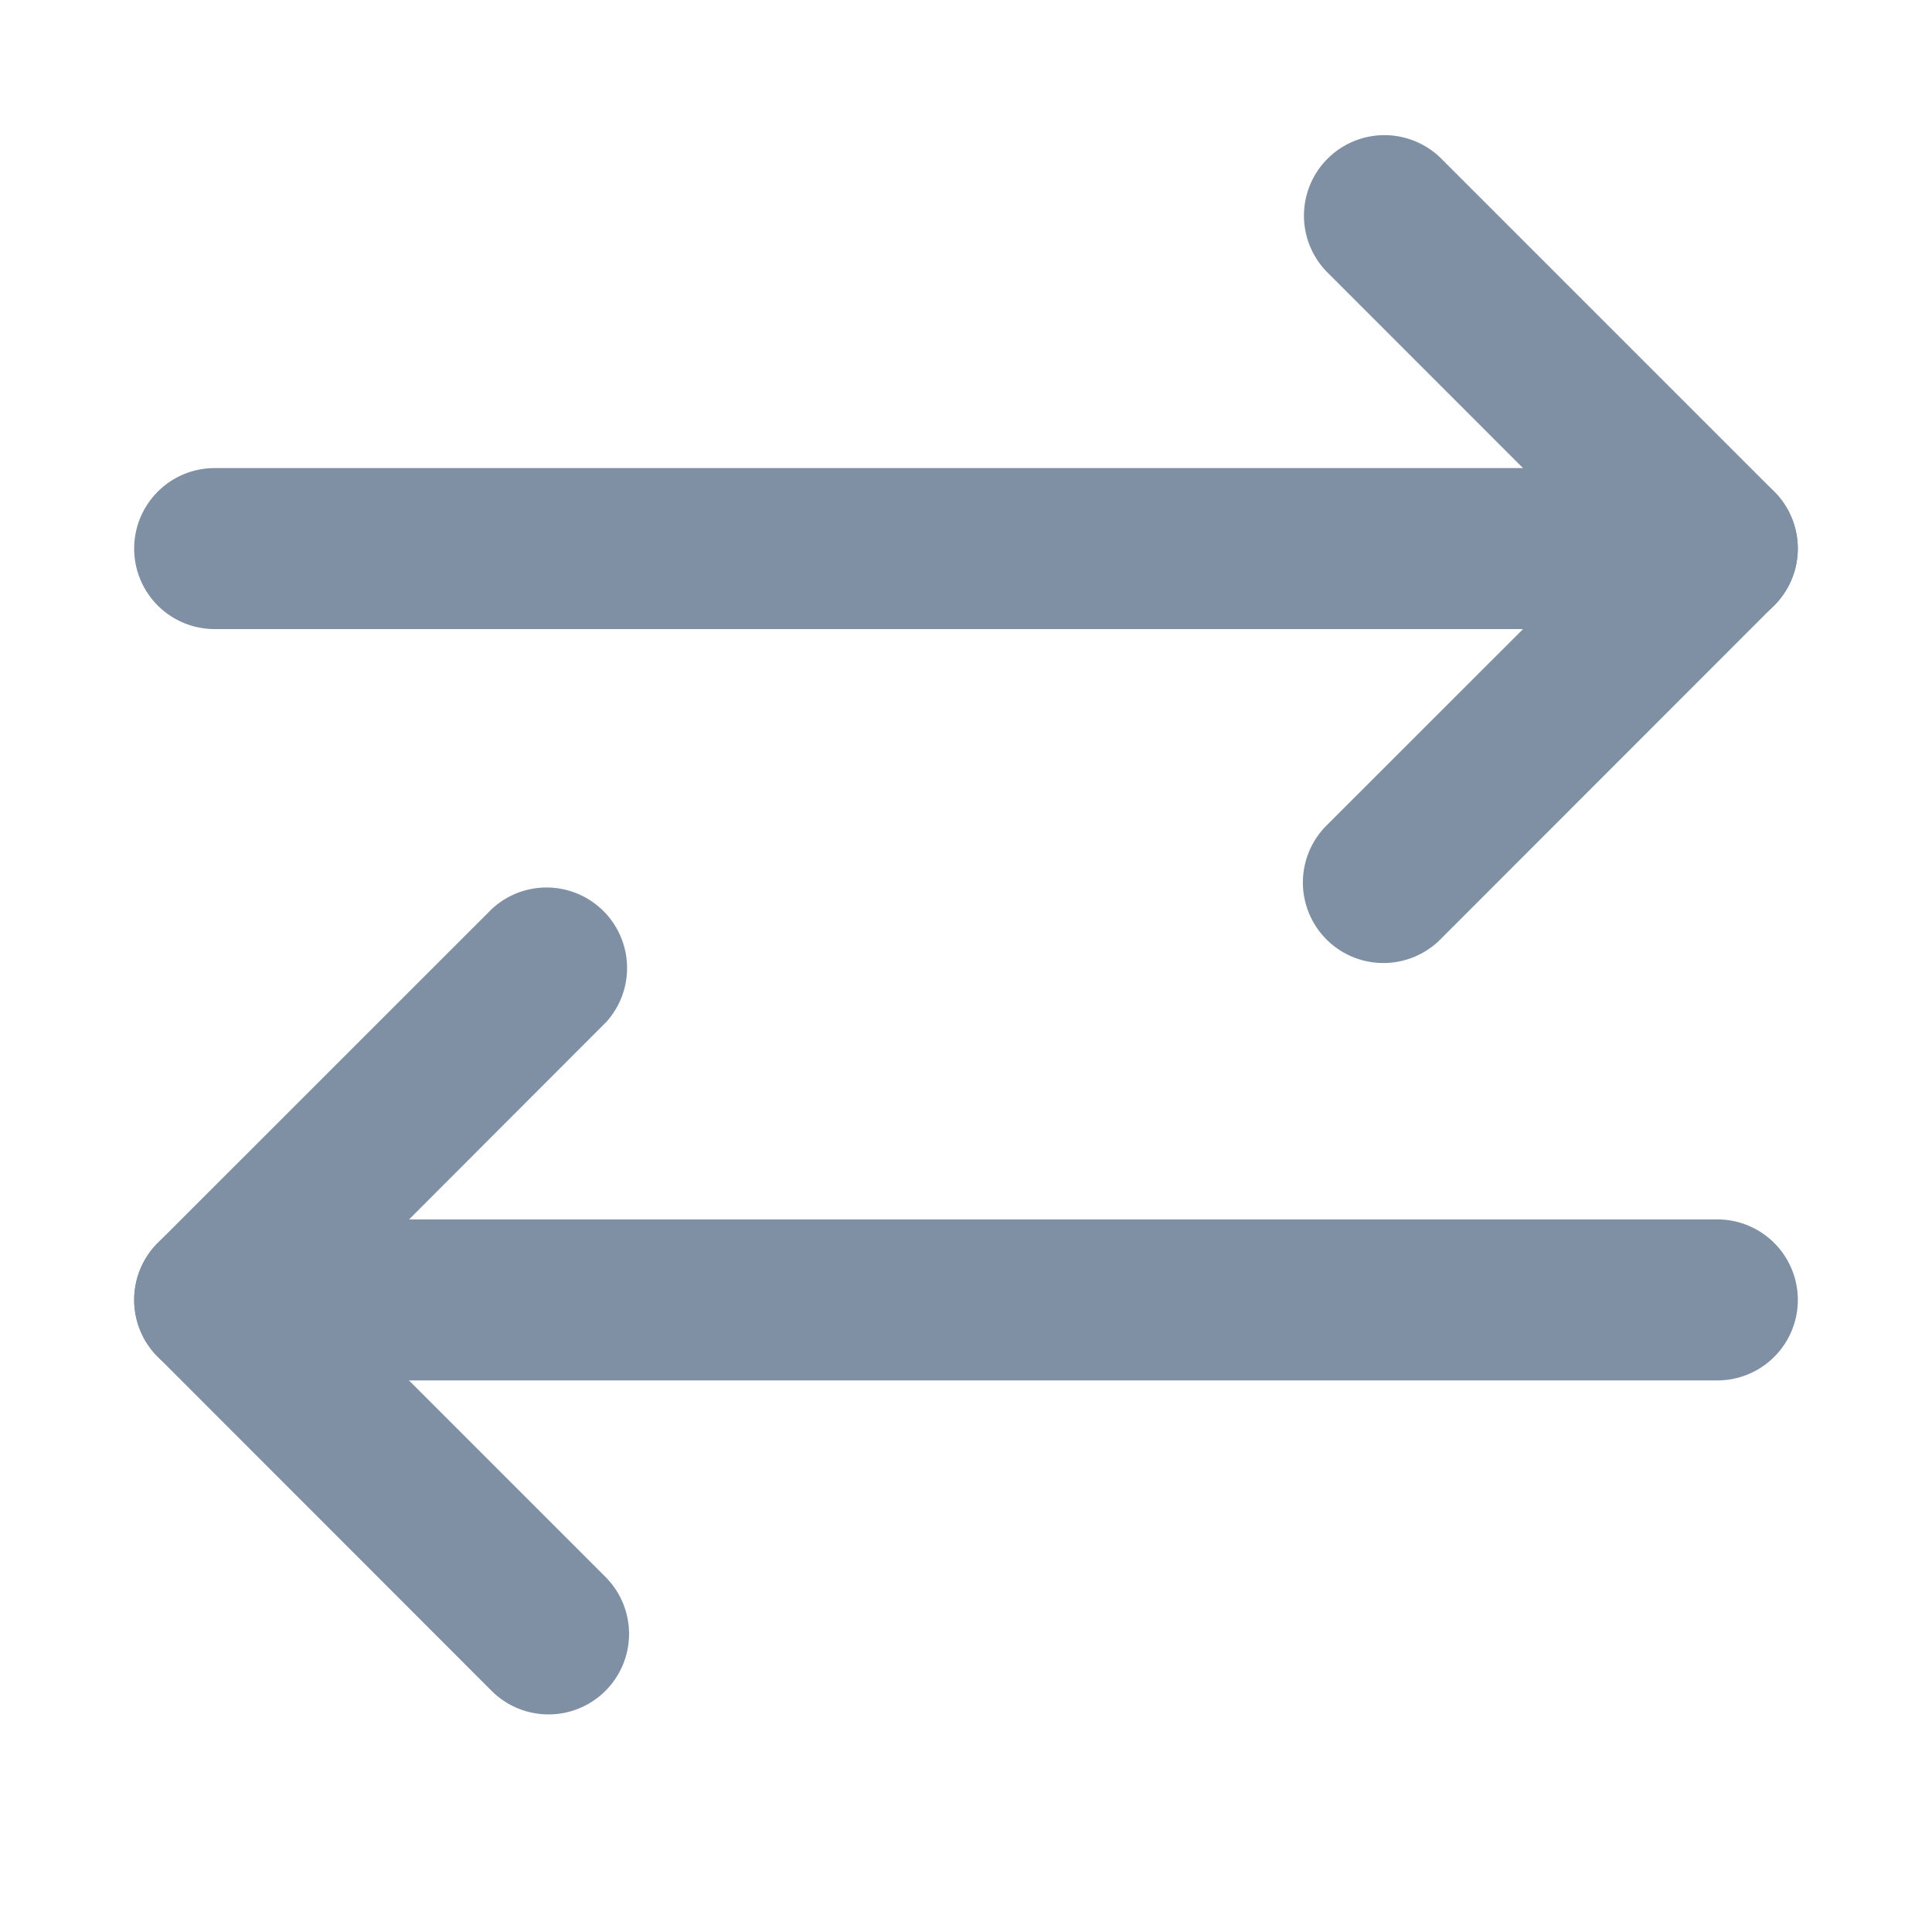
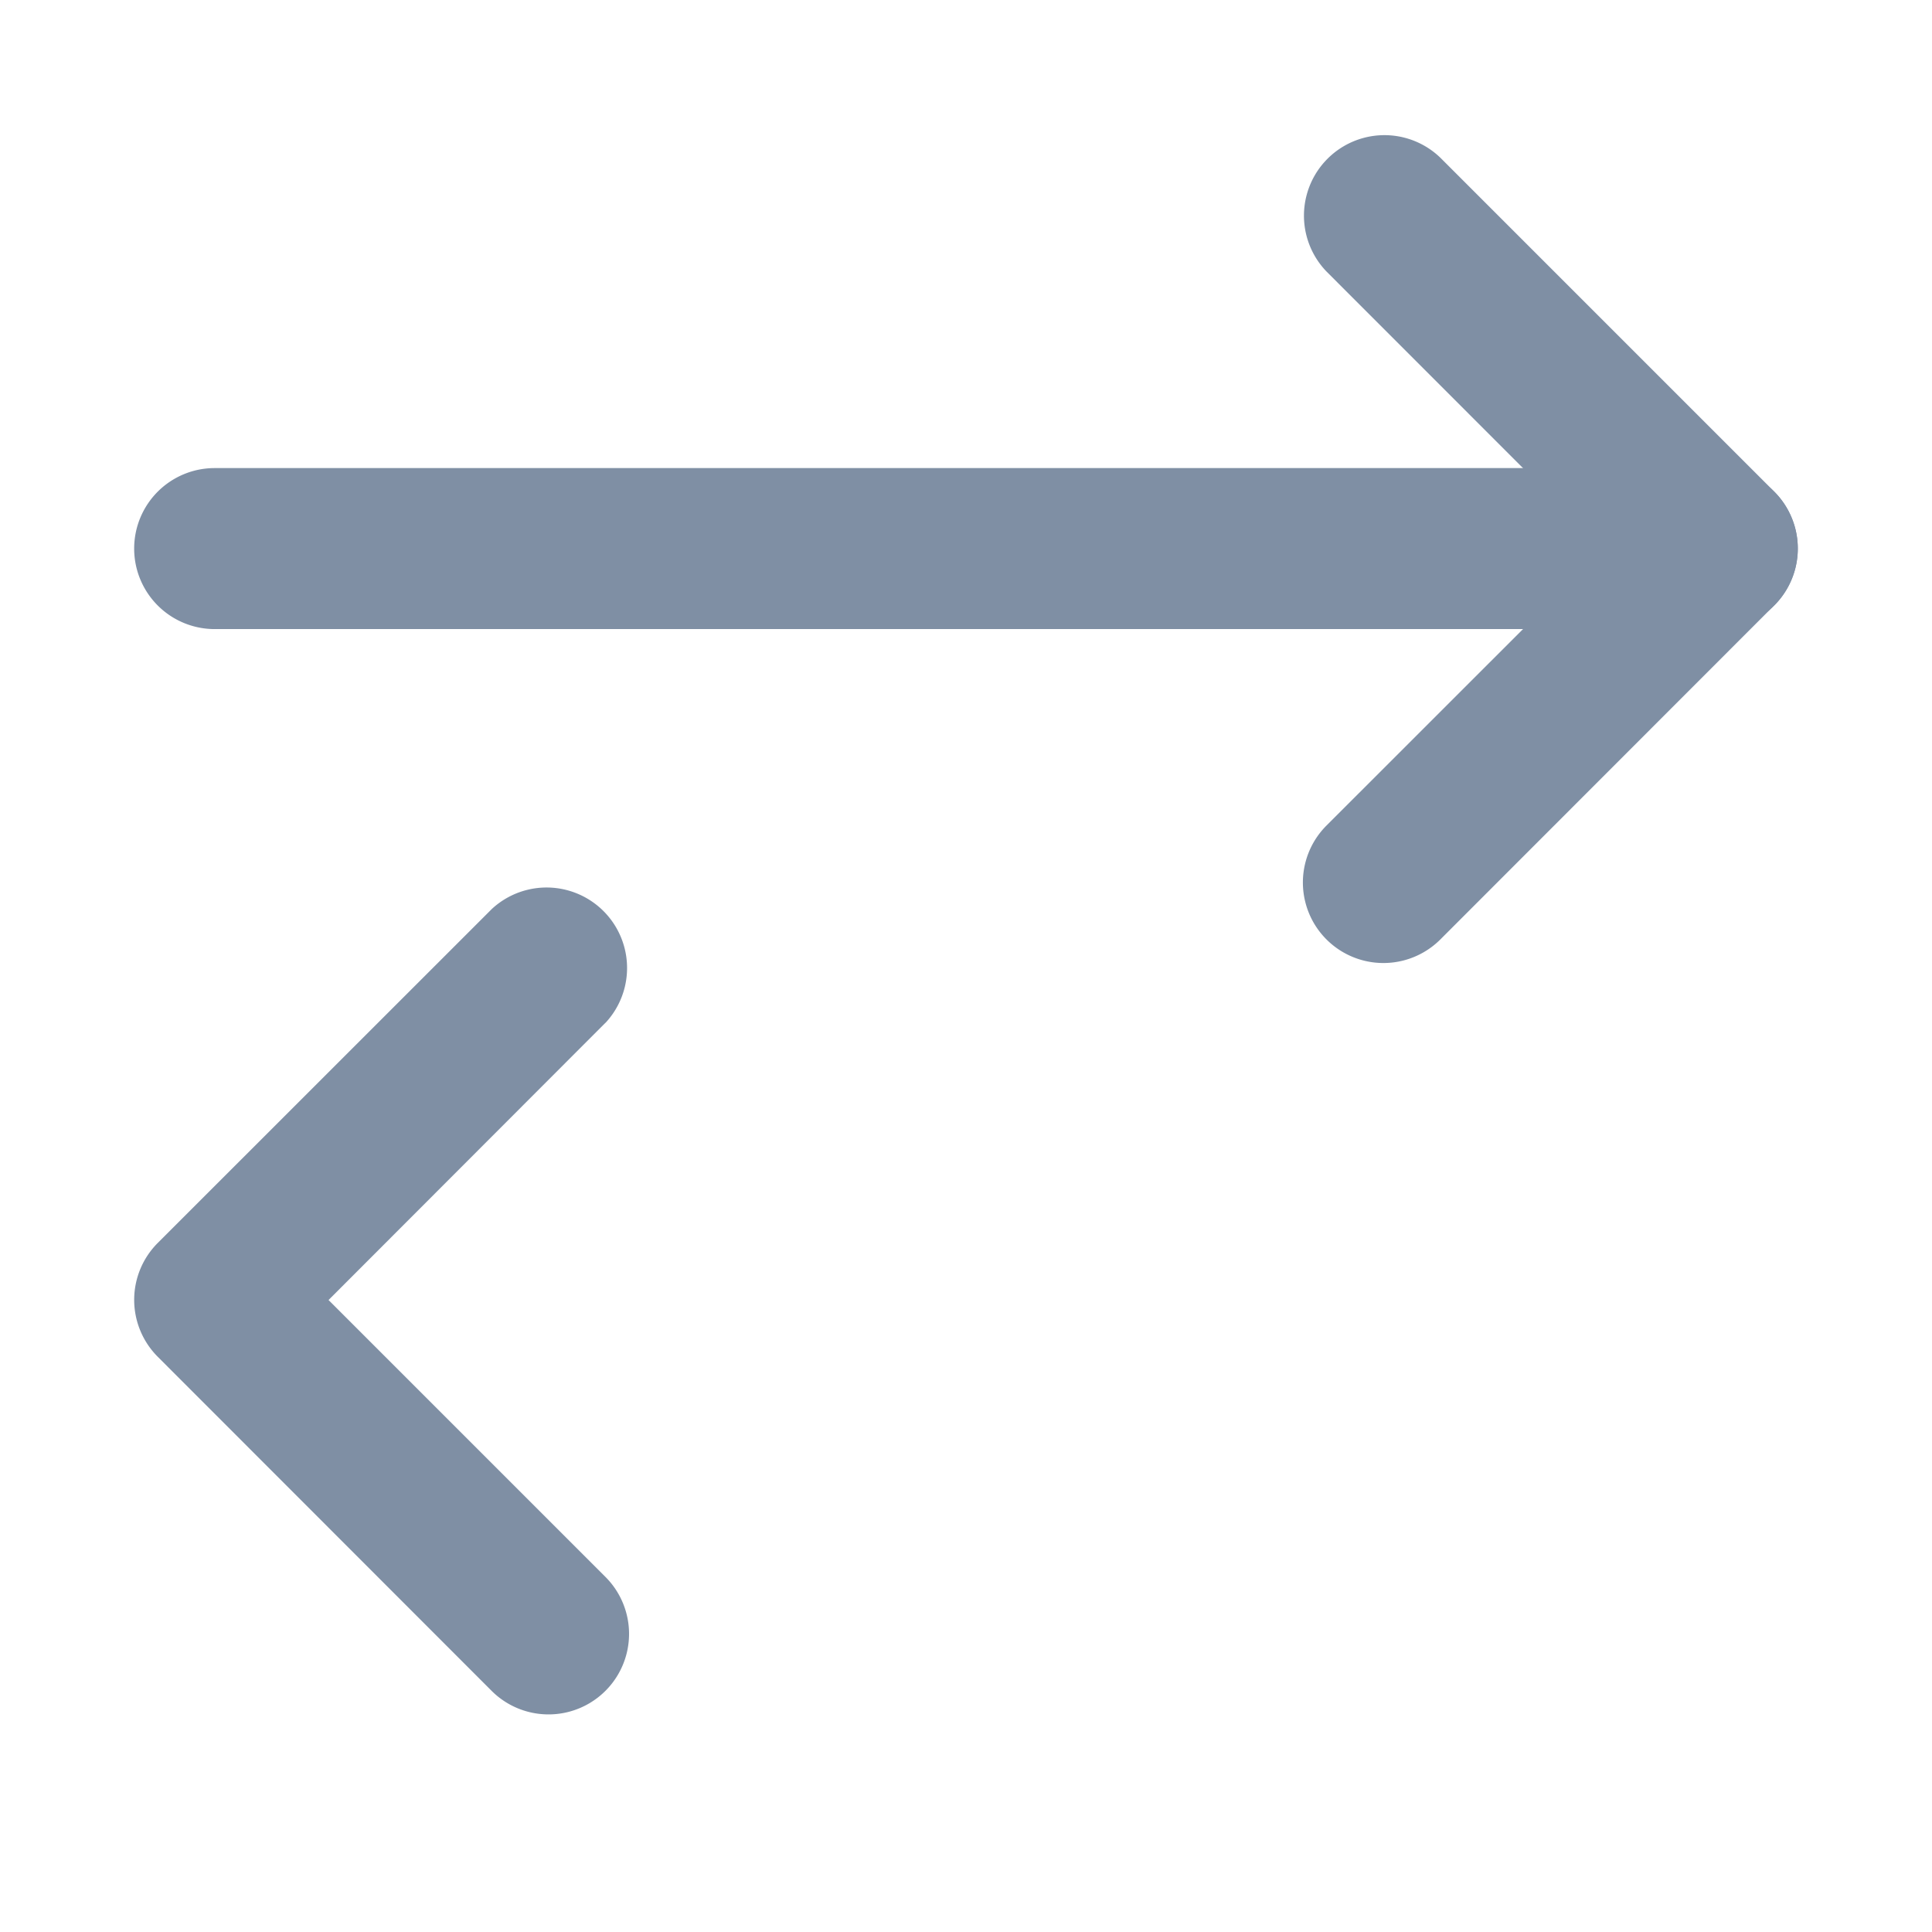
<svg xmlns="http://www.w3.org/2000/svg" width="18" height="18" viewBox="0 0 18 18">
  <g fill="#7F8FA4" fill-rule="nonzero">
    <path d="M14.94 5.111l-2.581 2.58a.75.75 0 0 0 1.06 1.062L16.53 5.64a.75.75 0 0 0 0-1.06L13.42 1.47a.75.75 0 0 0-1.061 1.06l2.58 2.581z" />
    <path d="M2 5.861h14a.75.75 0 1 0 0-1.5H2a.75.75 0 0 0 0 1.5zM5.641 9.53a.75.75 0 0 0-1.06-1.06L1.47 11.58a.75.75 0 0 0 0 1.061l3.11 3.112a.75.75 0 0 0 1.061-1.061l-2.58-2.58L5.64 9.53z" />
-     <path d="M16 11.361H2a.75.75 0 1 0 0 1.5h14a.75.75 0 1 0 0-1.5z" />
  </g>
</svg>